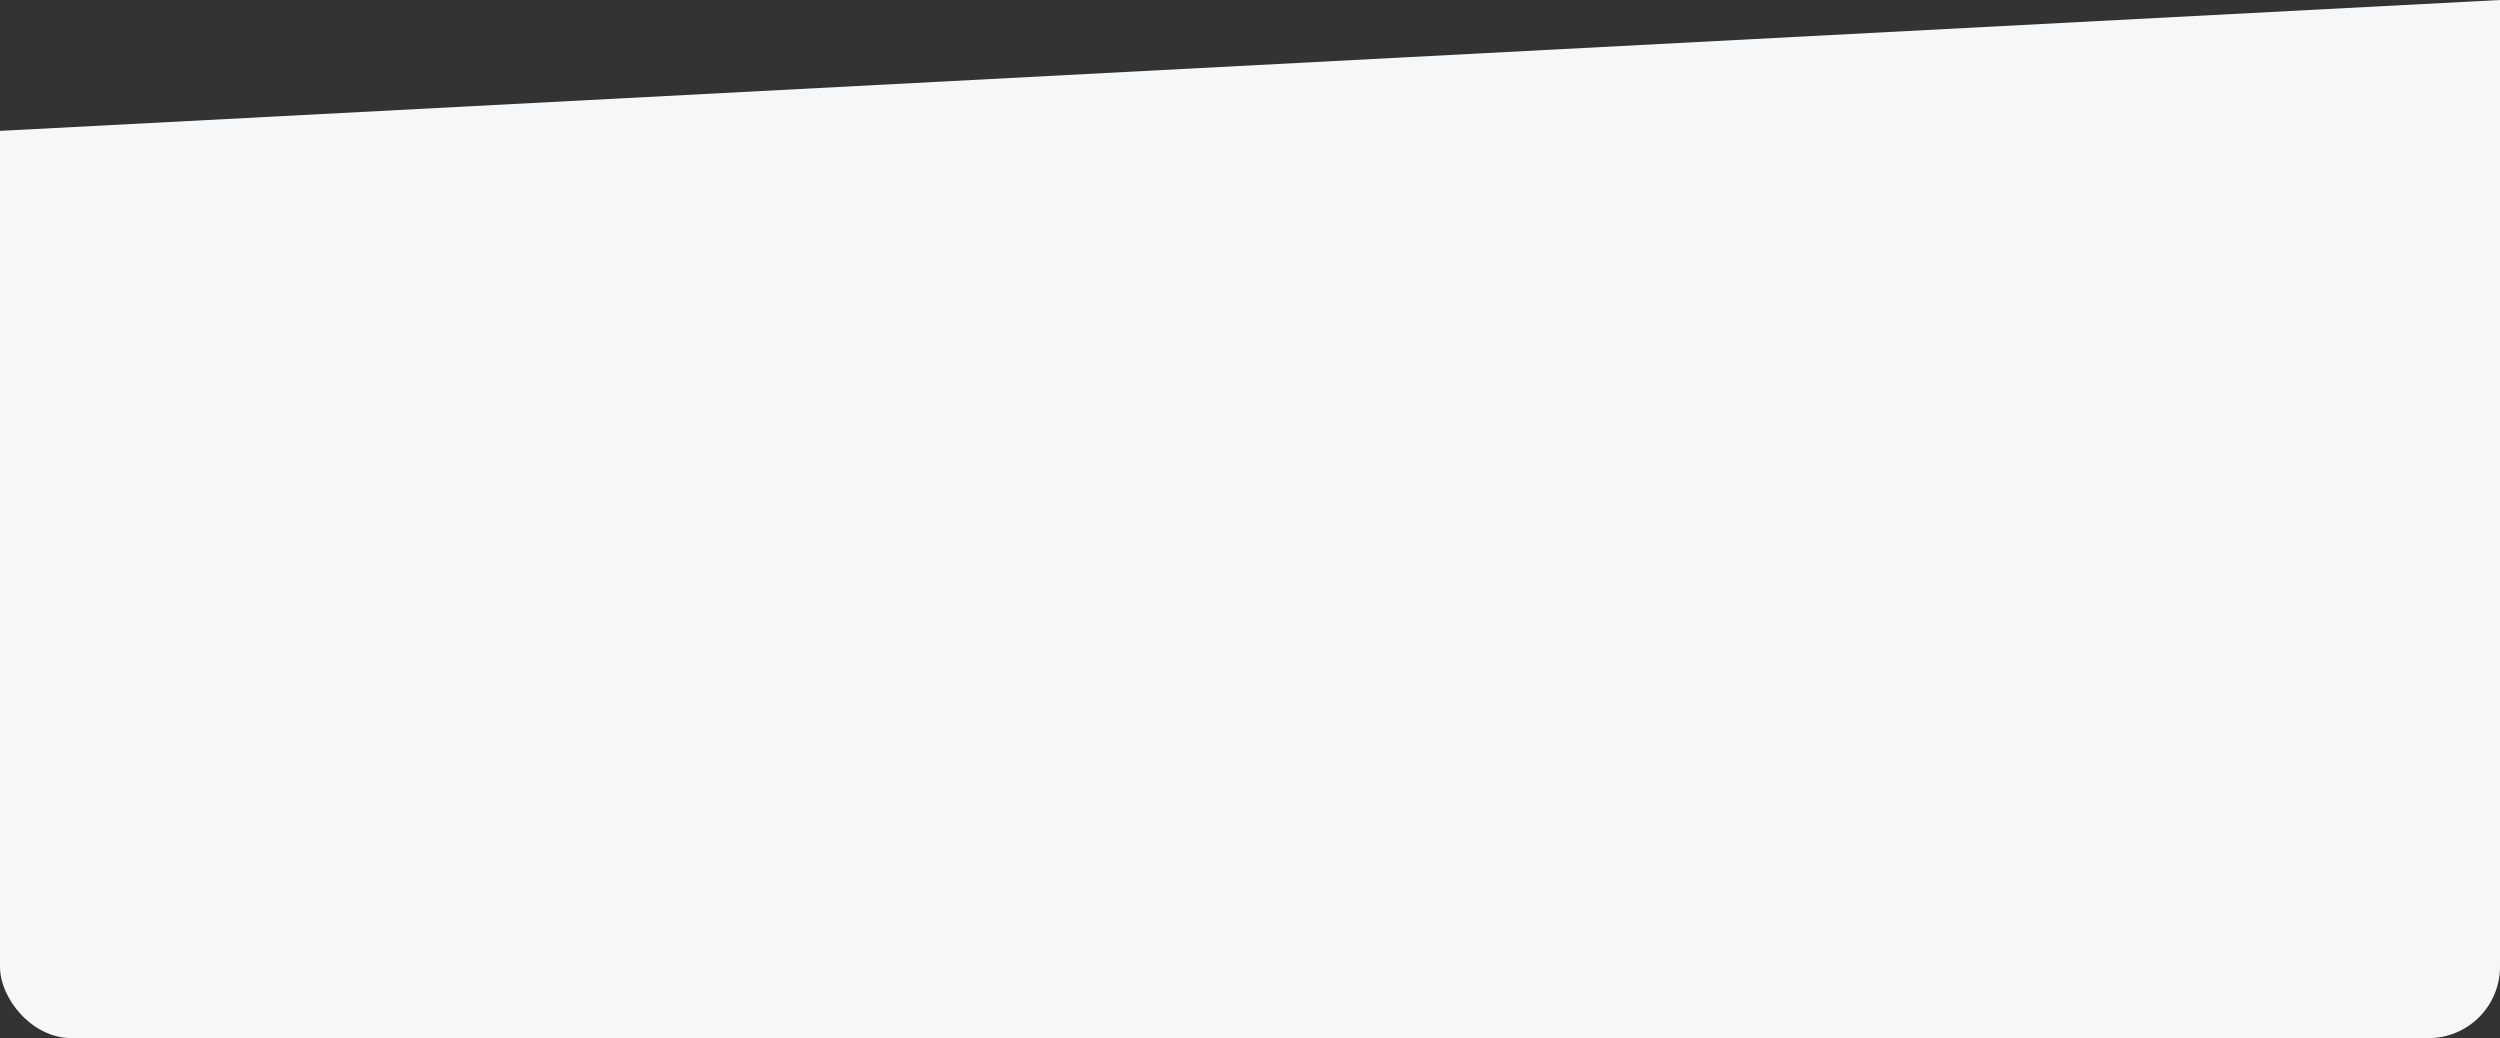
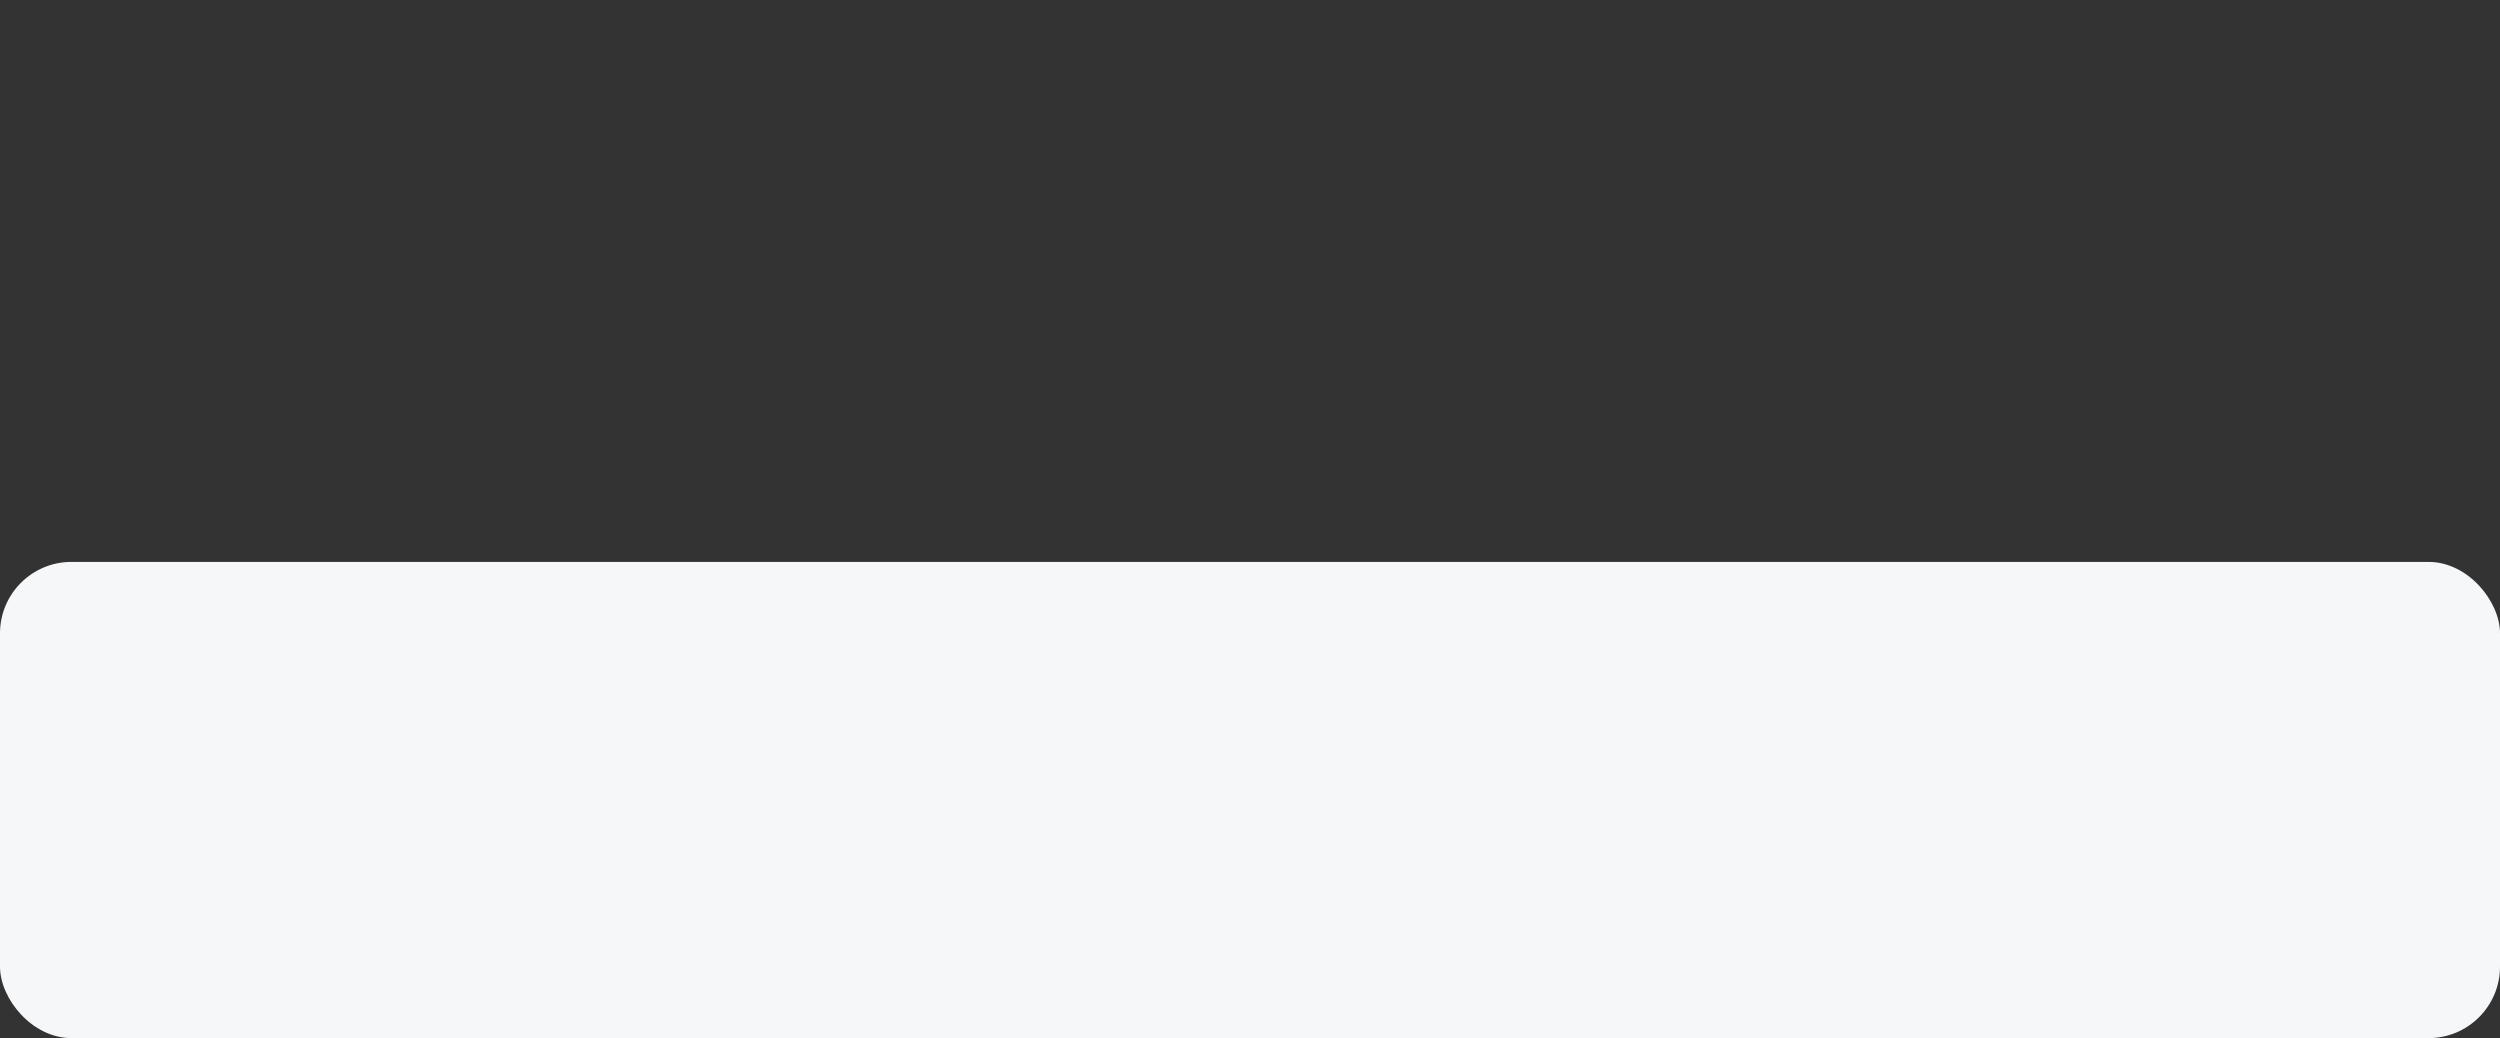
<svg xmlns="http://www.w3.org/2000/svg" width="525" height="218" viewBox="0 0 525 218" fill="none">
  <rect x="0" y="0" width="525" height="218" fill="#333333" stroke="none" />
-   <path d="M0 27.484L525 0V178.5H0V27.484Z" fill="#F5F7F9" />
  <rect y="118" width="525" height="100" rx="15" fill="#F5F7F9" />
</svg>